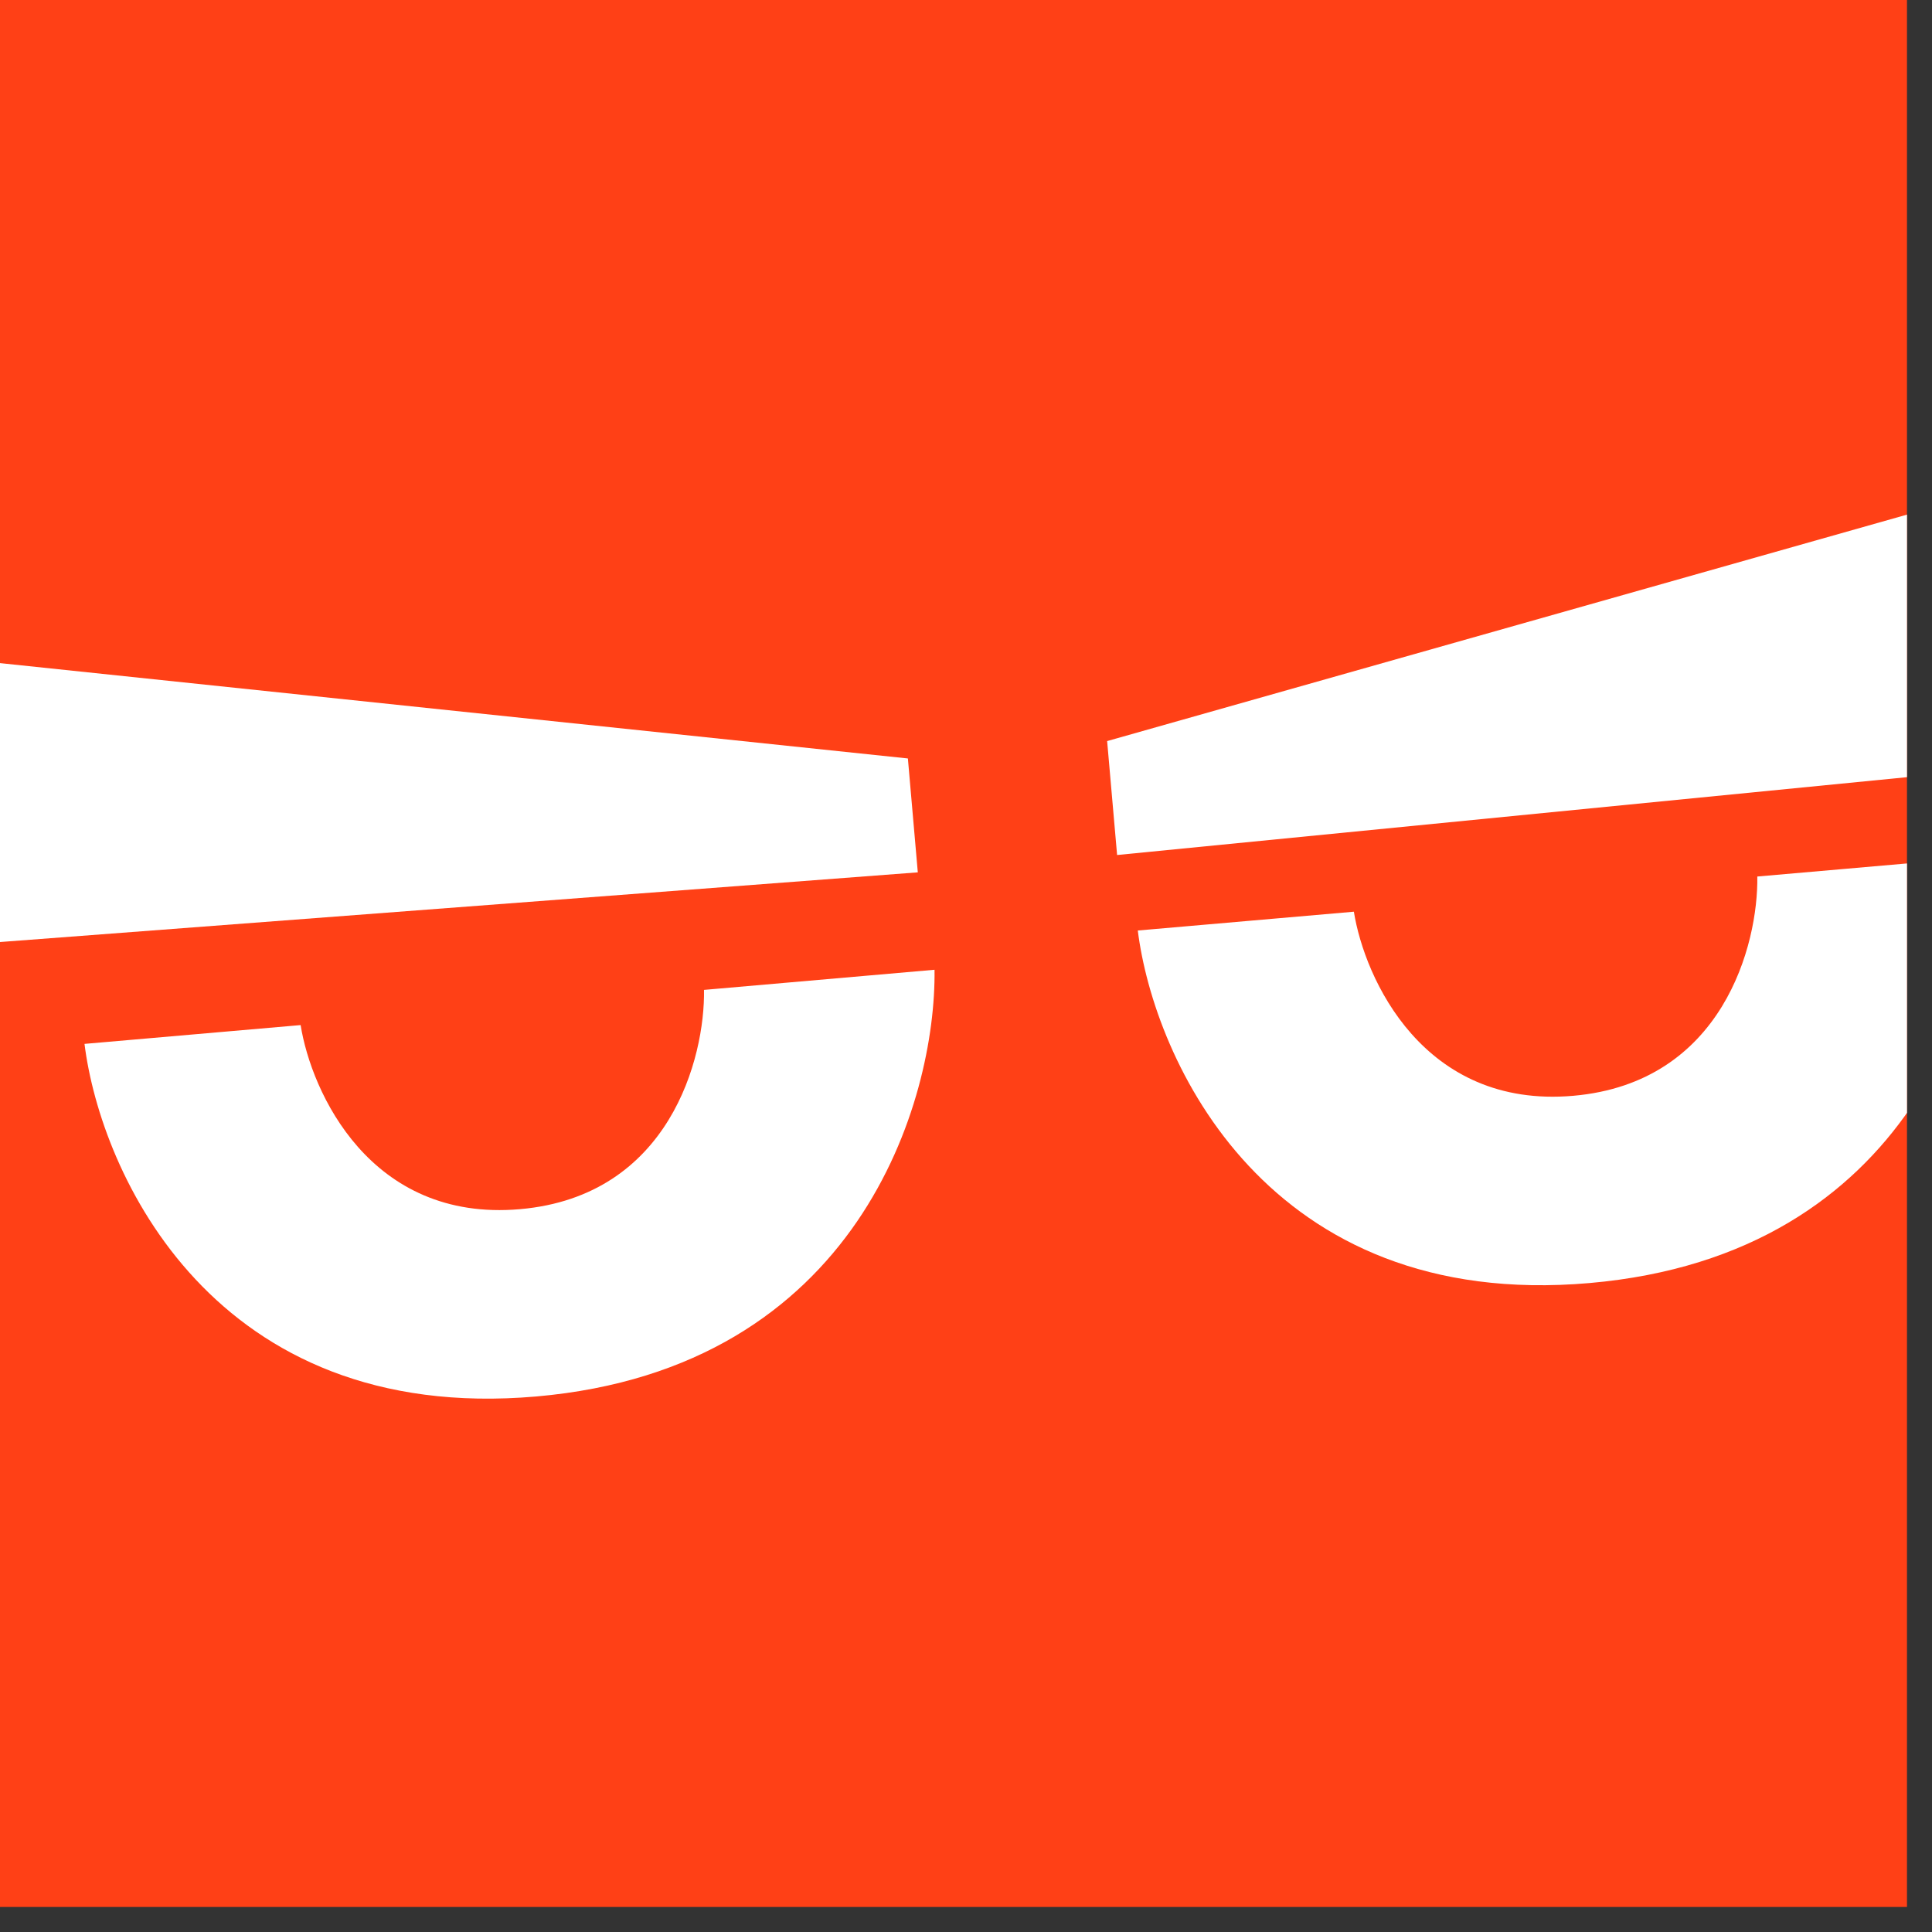
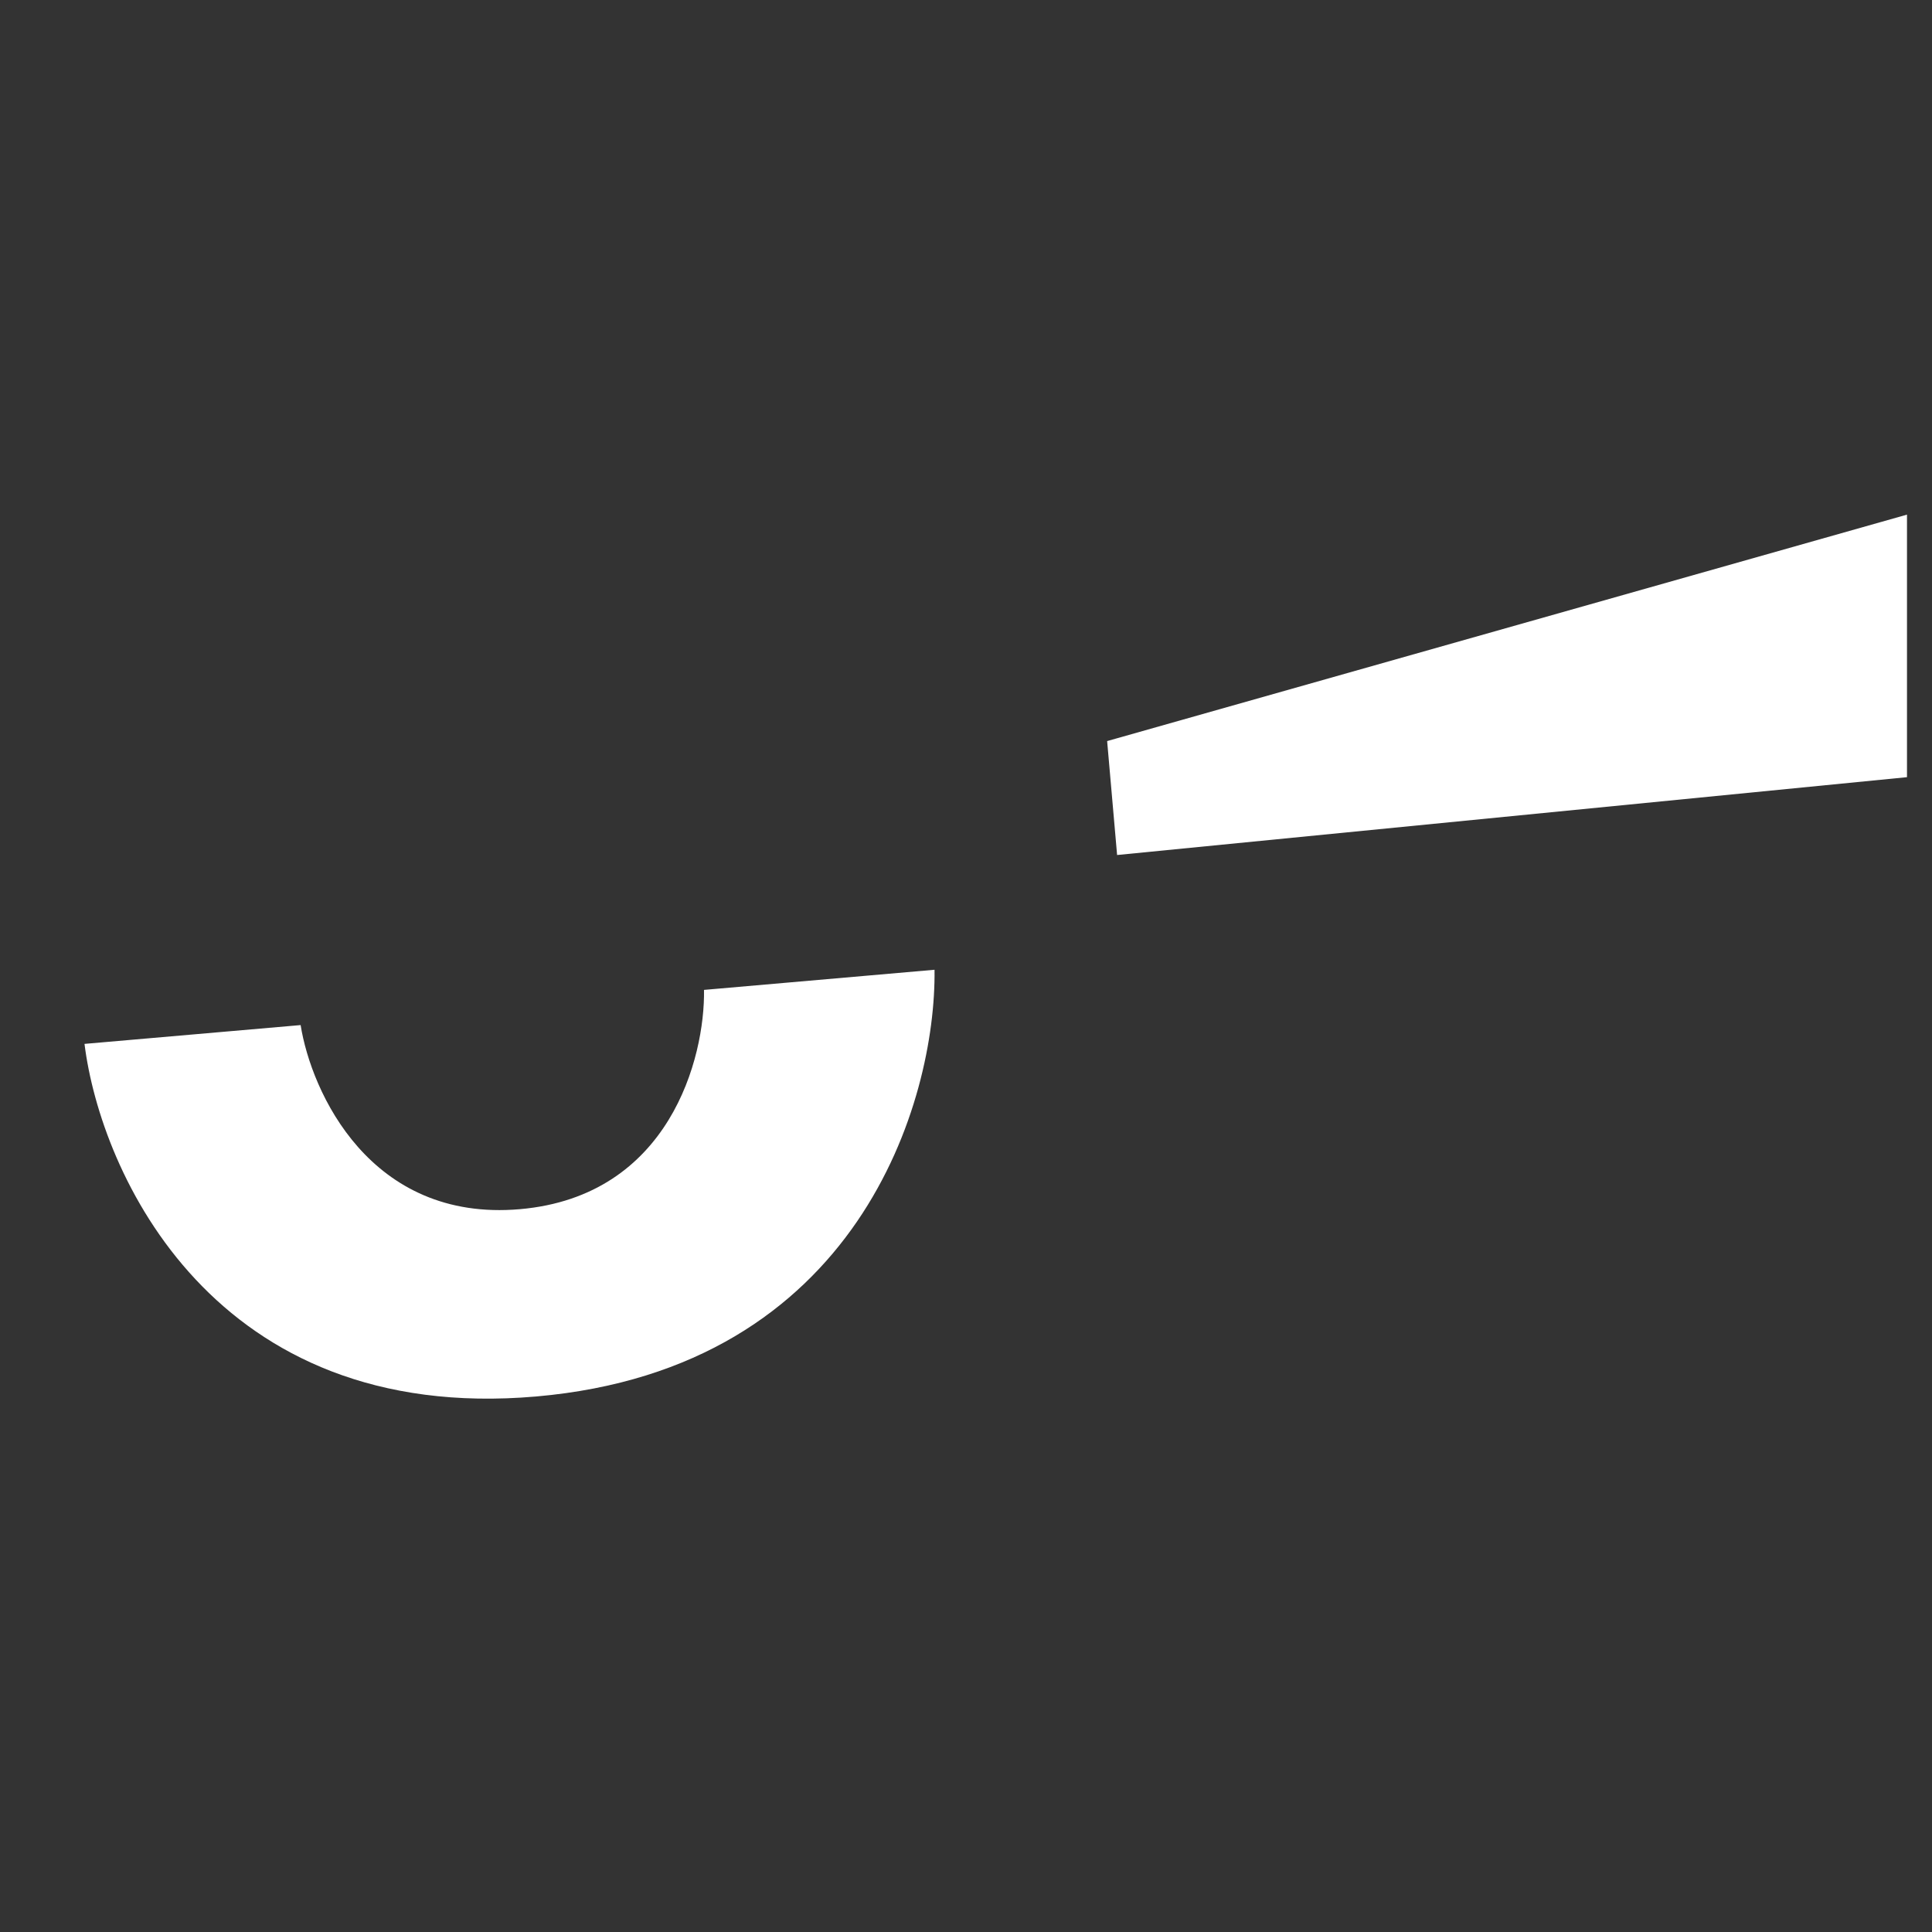
<svg xmlns="http://www.w3.org/2000/svg" width="38" height="38" viewBox="0 0 38 38" fill="none">
  <rect x="0" y="0" width="38" height="38" fill="#333333" stroke="none" />
  <g clip-path="url(#clip0_2083_669)">
-     <rect width="37.508" height="37.508" fill="#FF4016" />
    <path d="M45.29 14.519L21.972 16.817L21.776 14.576L44.728 8.078L45.29 14.519Z" fill="white" />
-     <path d="M31.264 25.236C24.916 25.79 22.696 20.844 22.379 18.302L26.629 17.932C26.839 19.246 27.995 21.81 30.943 21.553C33.89 21.296 34.585 18.57 34.564 17.24L39.098 16.844C39.131 19.411 37.611 24.683 31.264 25.236Z" fill="white" />
    <path d="M10.547 27.467C4.2 28.02 1.979 23.075 1.662 20.532L5.913 20.162C6.122 21.476 7.279 24.04 10.226 23.783C13.173 23.526 13.868 20.8 13.847 19.47L18.381 19.074C18.414 21.641 16.895 26.913 10.547 27.467Z" fill="white" />
-     <path d="M-5.312 18.932L18.052 17.158L17.857 14.918L-5.253 12.491L-5.312 18.932Z" fill="white" />
  </g>
  <defs>
    <clipPath id="clip0_2083_669">
      <rect width="37.508" height="37.508" fill="white" />
    </clipPath>
  </defs>
</svg>